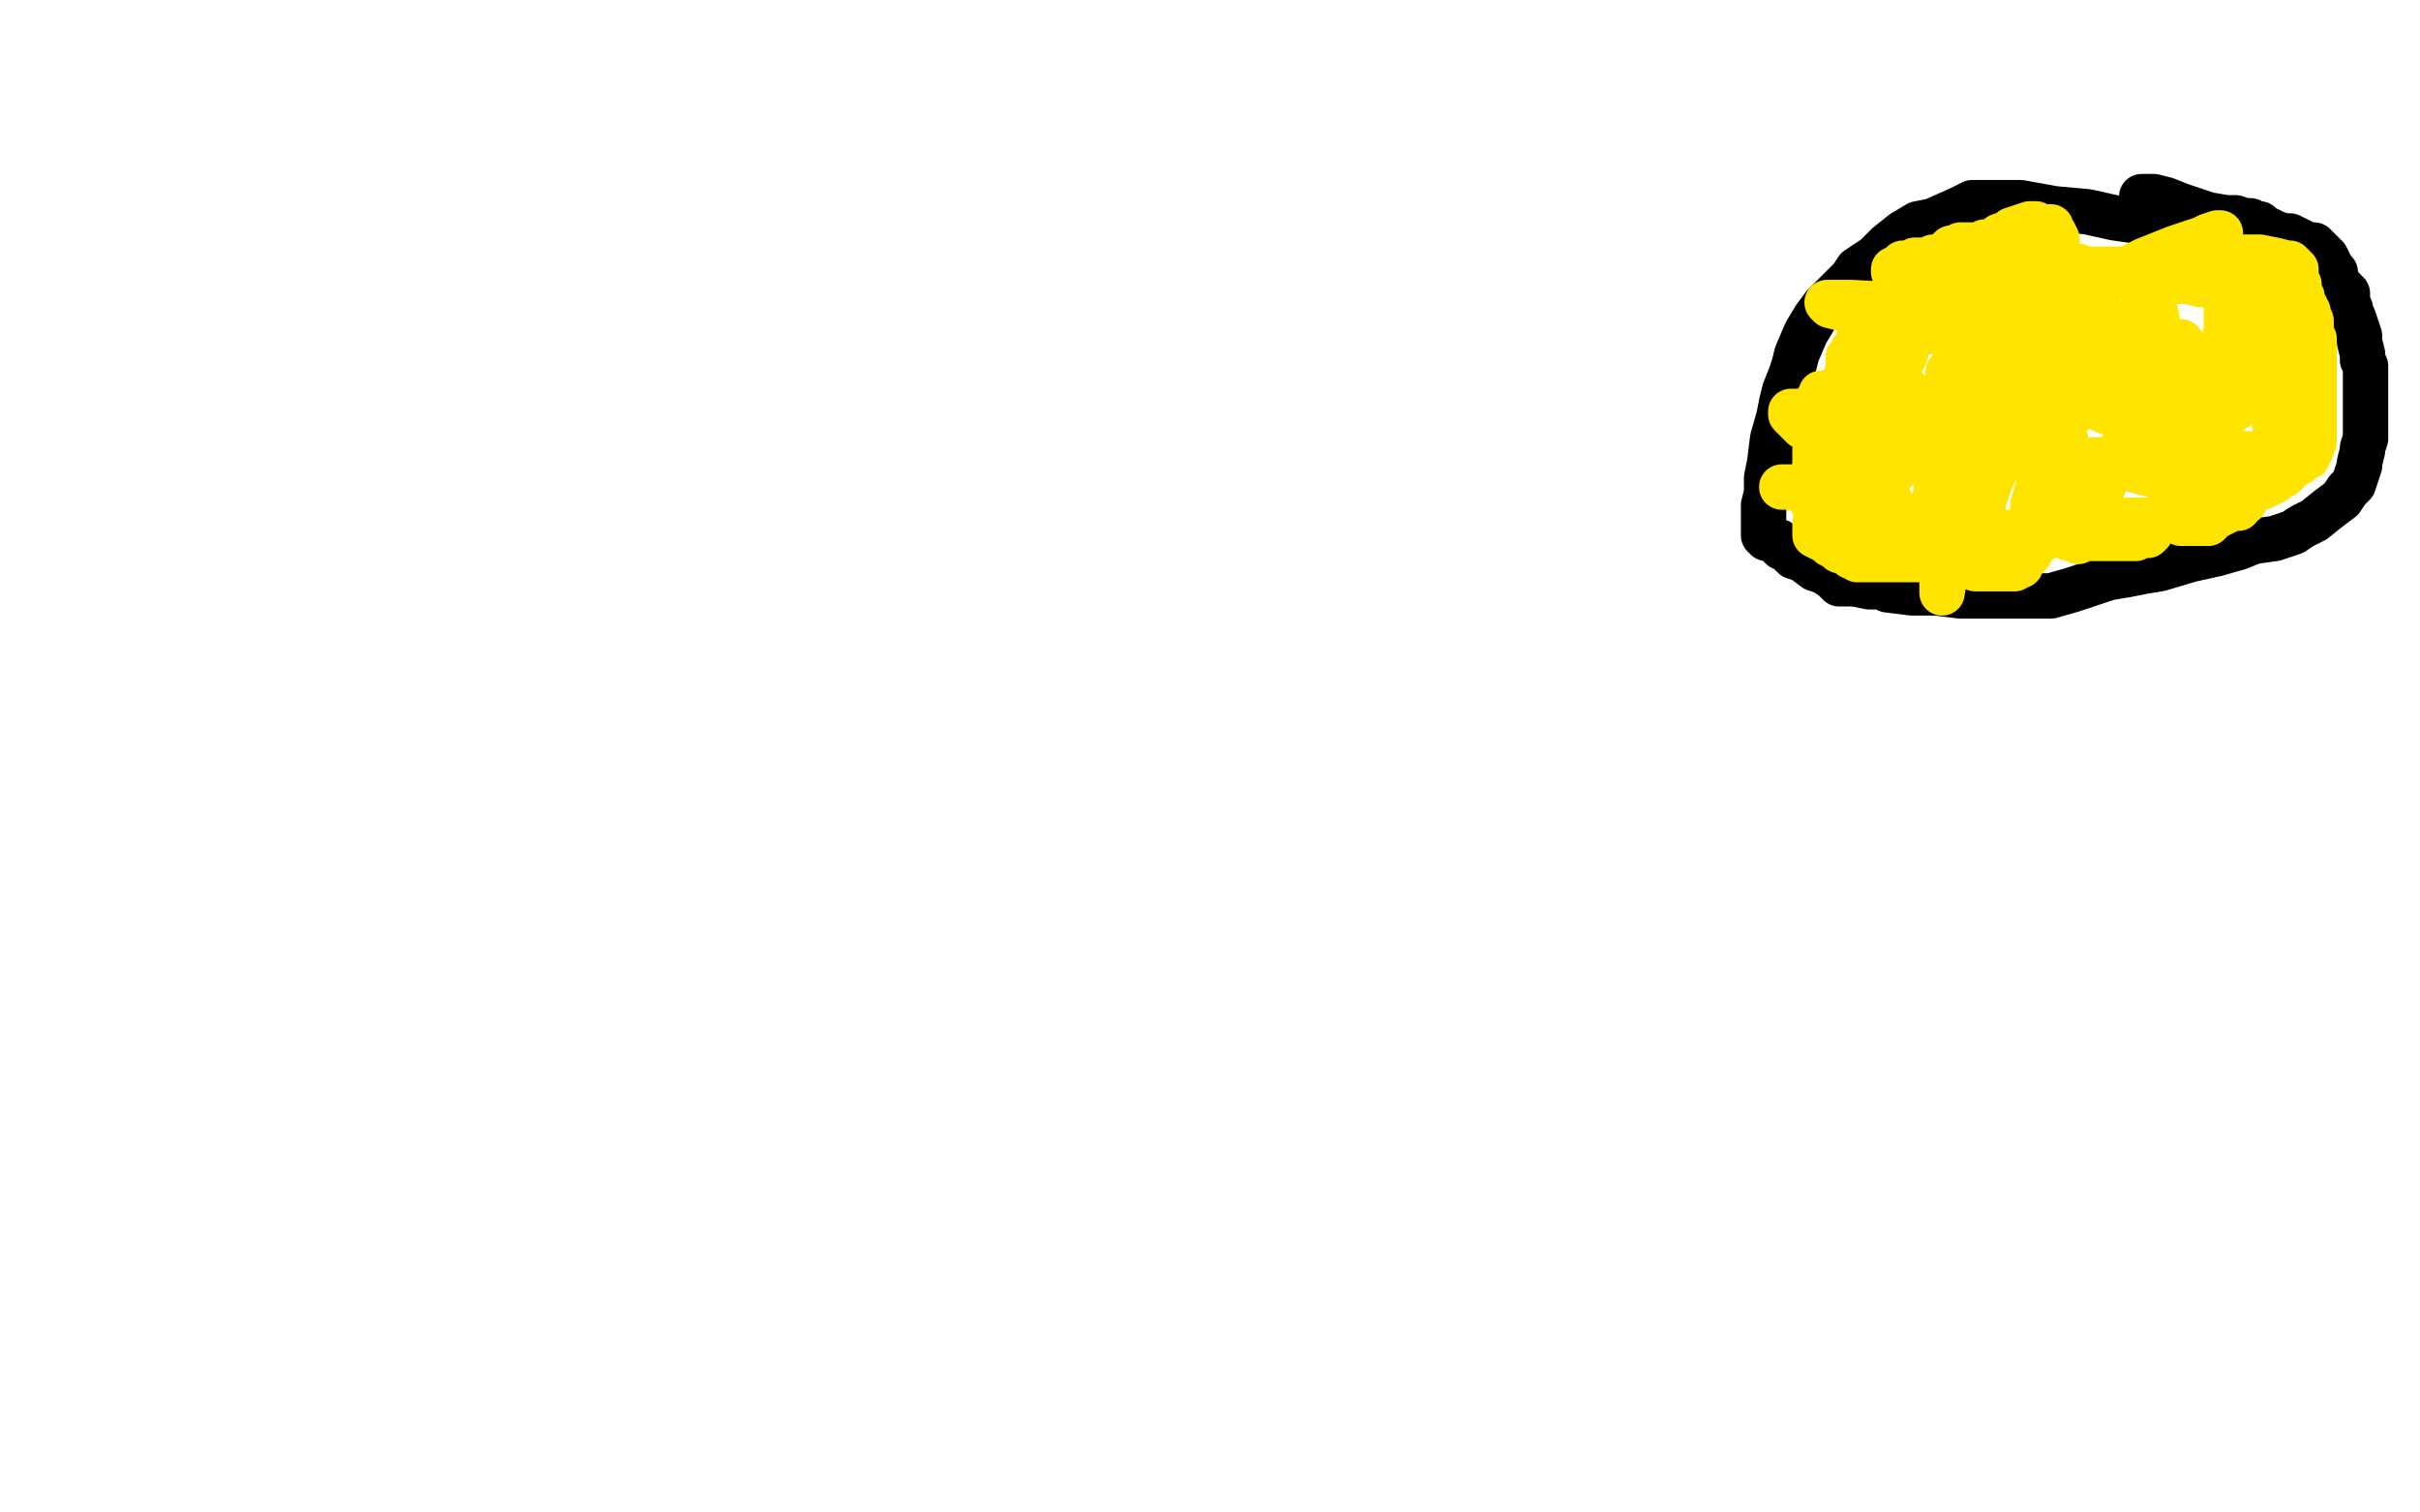
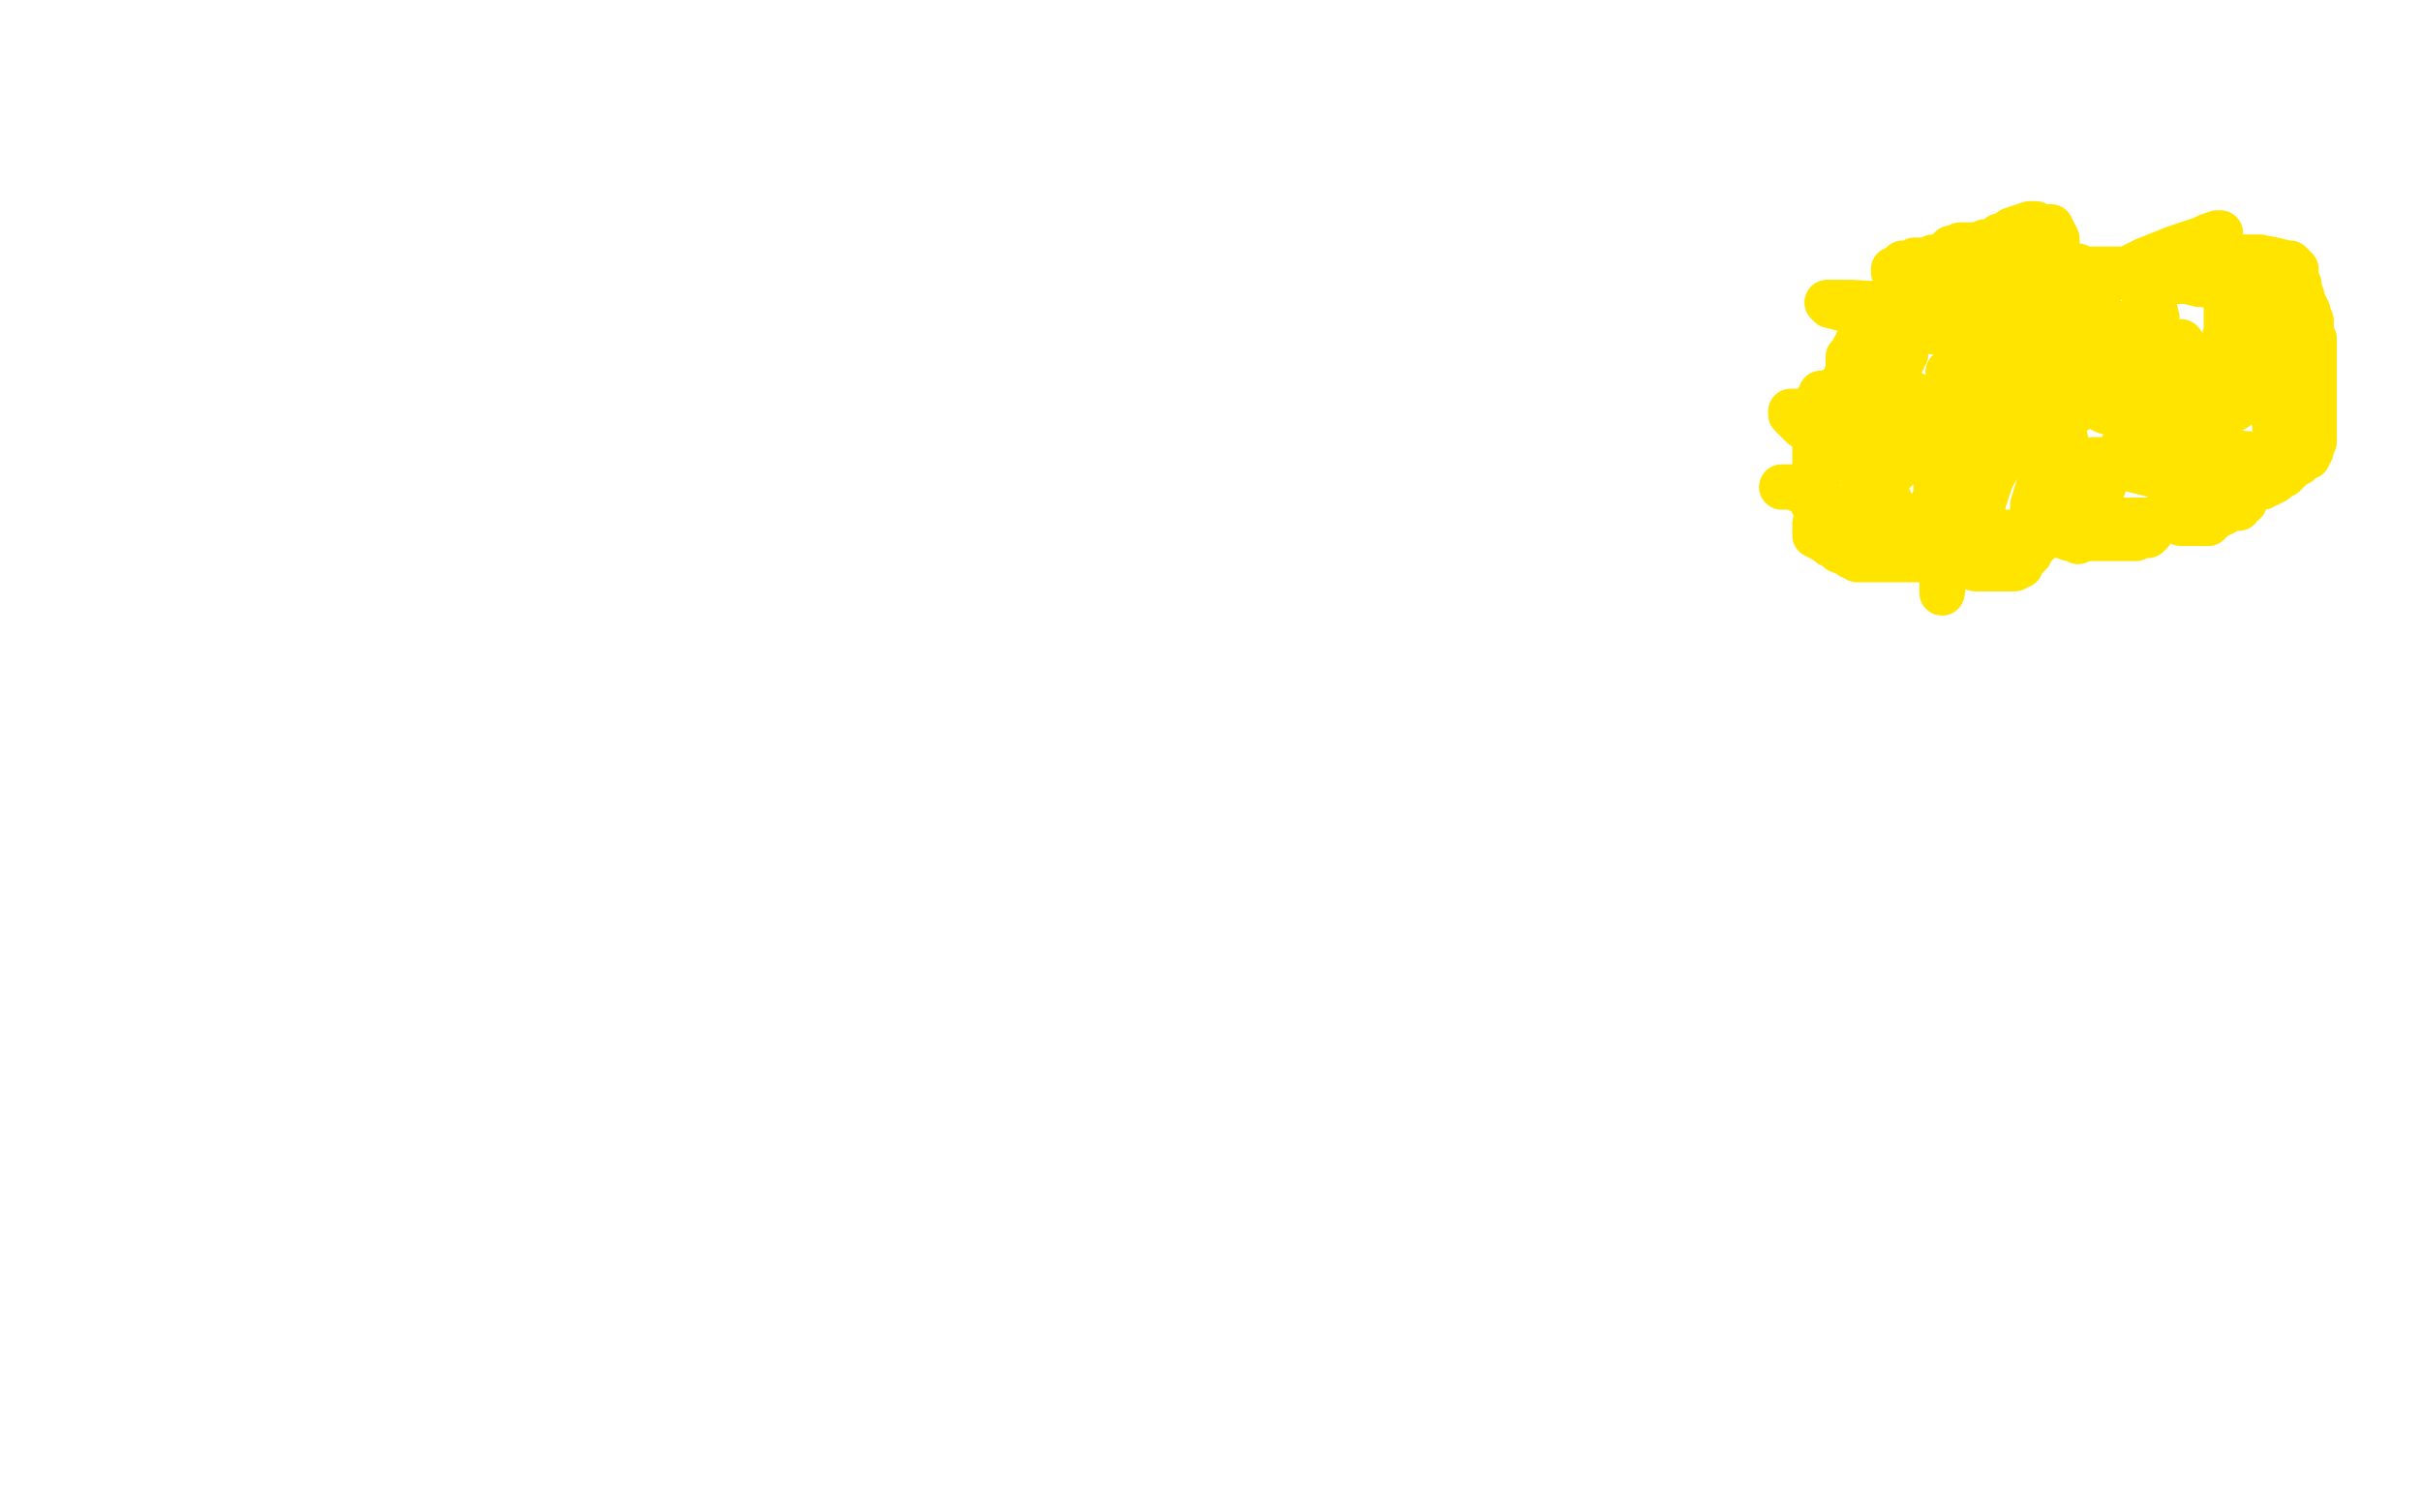
<svg xmlns="http://www.w3.org/2000/svg" width="800" height="500" version="1.1" style="stroke-antialiasing: false">
  <desc>This SVG has been created on https://colorillo.com/</desc>
-   <rect x="0" y="0" width="800" height="500" style="fill: rgb(255,255,255); stroke-width:0" />
-   <polyline points="721,77 720,76 720,76 719,76 719,76 718,76 718,76 716,76 716,76 715,75 715,75 711,74 711,74 706,73 699,72 690,70 679,69 668,67 664,67 662,67 660,67 658,67 656,67 652,67 648,69 639,73 634,74 629,77 624,81 620,85 614,89 612,92 607,97 603,101 600,105 597,110 594,117 593,121 592,124 590,129 589,133 588,138 586,145 585,153 584,158 584,163 583,167 583,169 583,173 583,174 583,175 583,176 583,177 584,177 584,178 586,178 587,179 588,179 588,180 589,181 590,181 591,182 593,184 596,185 600,188 603,189 606,191 607,192 608,192 608,193 609,193 611,193 613,193 618,194 620,194 621,194 623,194 624,195 632,196 640,196 648,197 653,197 657,197 661,197 664,197 668,197 670,197 673,197 678,197 685,195 691,193 697,191 703,190 708,189 714,188 724,185 733,183 740,181 745,179 752,178 758,176 761,174 765,172 770,168 774,165 776,162 778,160 779,157 780,154 780,153 781,149 781,148 782,145 782,142 782,141 782,138 782,136 782,133 782,130 782,127 782,125 782,122 782,121 781,119 781,117 780,113 780,112 780,111 779,108 778,105 777,103 777,102 776,100 776,99 776,97 774,95 772,92 772,90 771,89 770,87 769,85 768,84 766,82 765,81 763,81 761,80 759,79 757,78 755,78 752,77 750,76 748,75 747,74 746,74 745,74 744,73 742,73 739,72 736,72 730,71 721,68 716,66 712,65 708,65" style="fill: none; stroke: #000000; stroke-width: 15; stroke-linejoin: round; stroke-linecap: round; stroke-antialiasing: false; stroke-antialias: 0; opacity: 1.0" />
  <polyline points="589,161 590,161 590,161 592,161 592,161 595,162 595,162 599,164 599,164 602,166 602,166 604,167 604,167 606,168 606,168 607,168 608,168 607,168 606,168 604,168 603,169 602,169 601,170 601,171 601,172 600,173 600,174 600,175 600,177 604,179 605,180 607,181 608,182 611,183 612,184 613,184 614,185 615,185 616,185 617,185 618,185 620,185 621,185 622,185 623,185 624,185 626,185 627,185 628,185 631,185 632,185 634,185 636,185 637,184 639,184 640,183 641,181 642,181 642,179 642,178 643,177 643,176 643,175 643,173 643,172 643,169 643,167 643,164 643,160 642,157 642,155 641,154 641,153 641,154 640,155 640,156 640,157 640,158 640,161 640,163 640,165 639,166 639,168 638,169 638,170 638,171 637,172 637,173 636,173 635,173 634,174 633,174 632,174 630,174 629,173 628,173 627,173 626,173 625,172 624,171 624,170 623,170 622,169 621,169 621,168 619,165 619,163 618,162 618,161 617,160 616,159 616,157 615,154 614,153 613,152 612,152 612,151 612,150 612,149 612,148 612,147 612,146 613,146 614,146 616,145 617,145 619,144 619,143 620,143 620,142 620,141 622,141 622,140 623,139 623,138 623,137 624,137 625,136 626,134 627,133 628,133 628,132 629,132 629,131 630,131 631,130 632,130 633,131 634,133 635,135 635,136 635,137 635,138 635,140 635,141 635,142 635,143 635,144 635,145 634,147 634,148 633,148 632,149 632,150 631,151 629,153 628,154 627,155 625,157 624,157 620,158 619,159 618,160 617,160 617,161 618,162 620,165 623,167 625,169 628,171 628,172 628,173 629,173 630,173 629,173 623,173 616,170 609,169 605,168 602,166 600,166 600,165 599,165 599,166 600,166 601,167 604,167 605,168 606,169 608,169 610,169 611,169 612,169 613,169 613,170 615,170 616,170 617,170 621,170 622,170 624,170 625,170 625,169 625,167 625,166 624,164 620,161 611,152 607,149 604,147 601,145 598,142 597,141 596,141 593,138 592,137 592,136 593,136 595,136 596,136 598,137 600,139 604,141 605,141 607,142 607,143 606,143 604,143 604,144 603,144 602,144 601,144 601,145 601,146 601,147 600,148 600,149 600,151 600,153 601,154 601,157 601,158 601,159 601,160 601,161 600,161 600,160 600,159 600,158 600,157 600,155 600,153 600,149 600,148 600,143 600,141 600,140 600,139 600,138 600,137 600,135 600,134 601,133 601,132 602,131 602,130 603,130 604,130 605,130 606,129 607,129 608,129 609,129 610,128 611,128 612,128 614,127 616,127 617,127 618,126 620,125 621,125 623,124 624,123 624,122 626,121 628,119 629,119 629,118 630,117 630,116 629,115 628,115 627,115 626,114 625,114 624,114 623,114 622,114 620,114 619,114 618,114 617,114 616,114 616,115 615,116 615,117 614,118 614,120 612,121 612,123 612,125 611,125 611,127 611,128 610,129 610,130 610,131 610,132 610,133 610,131 610,129 610,125 611,122 611,121 611,120 611,119 611,118 612,117 613,115 614,114 614,113 615,113 617,111 619,108 621,105 624,103 624,101 625,101 625,100 626,100 628,97 630,95 632,94 632,93 633,93 634,93 635,93 636,93 637,93 639,93 640,93 641,93 642,93 643,93 644,93 645,93 647,93 648,93 650,93 651,92 652,92 653,92 654,92 656,91 657,91 659,91 661,89 663,89 664,89 666,89 667,88 670,87 673,86 676,86 677,86 678,86 679,86 680,86 680,85 680,83 680,79 679,77 678,76 678,75 677,75 676,75 675,75 674,75 673,74 672,74 671,74 668,75 665,76 664,77 661,78 660,79 657,80 656,80 655,81 654,81 652,81 649,81 648,81 647,82 645,82 644,83 643,84 641,85 639,85 638,86 636,86 633,86 632,87 629,87 628,89 626,89 626,90 627,91 632,92 640,94 645,95 648,95 649,96 653,96 659,97 662,97 666,97 668,97 671,98 672,98 673,98 674,99 676,99 677,99 678,99 680,99 684,99 687,98 689,97 692,96 693,95 695,95 696,93 699,92 703,89 709,86 719,82 728,79 730,78 733,77 734,77 733,77 731,78 728,81 727,84 727,86 727,87 726,88 726,89 725,89 725,90 724,91 723,92 722,92 720,92 716,92 712,92 709,92 704,92 698,90 695,89 690,89 685,88 682,88 680,87 679,87 678,87 677,86 678,87 679,87 680,87 682,88 683,88 684,88 685,88 687,88 688,89 689,89 691,89 692,89 693,89 694,89 695,89 696,89 697,90 700,90 701,90 702,90 703,90 704,90 705,91 706,91 707,91 708,91 709,91 710,91 711,92 712,92 714,92 718,93 723,93 727,94 729,94 732,95 733,95 734,95 738,96 740,96 741,97 742,97 743,97 744,97 745,97 745,96 745,95 745,93 743,89 740,87 738,85 737,85 736,85 739,85 740,85 743,85 747,85 752,86 756,87 757,87 758,88 759,89 759,92 760,94 760,96 760,97 761,98 761,99 761,100 762,101 763,103 763,105 763,106 764,106 764,109 764,110 765,112 765,113 765,115 765,116 765,117 765,119 765,120 765,121 765,122 765,125 765,126 765,127 765,128 765,129 765,132 765,133 765,135 765,137 765,138 765,140 765,141 765,142 765,143 765,144 765,145 765,146 764,147 764,148 764,149 763,150 763,151 762,151 761,152 760,153 759,153 758,153 757,154 757,155 756,156 755,157 754,157 752,159 750,160 749,160 748,161 747,161 746,161 744,161 743,161 741,161 740,161 739,161 736,161 735,161 734,161 733,161 732,161 731,161 730,161 729,161 728,161 727,161 726,160 725,160 724,160 723,160 722,160 721,160 721,161 720,162 719,164 719,165 717,167 716,169 716,171 715,172 714,172 714,173 712,174 711,176 710,177 709,177 708,177 706,178 704,178 702,178 700,178 699,178 697,178 696,178 693,178 692,178 691,178 689,178 688,178 686,178 684,178 682,177 680,177 679,177 676,177 675,177 675,176 674,176 673,176 672,176 671,176 670,176 669,176 668,176 667,176 665,176 664,176 663,176 662,176 662,177 659,177 656,177 655,177 654,178 653,178 653,179 653,181 653,182 652,183 652,185 652,186 651,186 651,187 652,187 653,188 654,188 655,188 656,188 657,188 658,188 659,188 660,188 661,188 662,188 664,188 665,188 666,188 667,187 668,187 668,186 669,185 671,183 672,181 674,179 675,177 677,174 677,173 678,173 679,173 680,173 681,173 684,173 686,173 687,173 688,173 689,173 690,173 691,173 692,173 693,173 694,173 695,173 696,173 698,173 699,173 702,172 704,172 707,172 708,172 710,172 711,172 712,172 713,172 714,172 715,172 716,172 717,172 718,172 720,172 721,173 723,173 725,173 726,173 727,173 728,173 730,173 732,171 736,169 737,168 740,168 740,167 742,166 741,166 740,165 735,164 730,162 722,160 712,157 704,155 698,153 695,153 692,152 696,152 708,152 725,152 737,152 744,152 748,152 744,151 743,150 741,150 738,149 735,147 729,145 720,142 712,140 706,139 701,137 700,137 696,136 692,134 683,132 670,129 662,127 654,125 650,125 647,124 646,123 645,123 644,123 648,124 656,125 664,127 675,129 685,130 696,133 703,134 704,134 705,134 706,134 702,133 698,130 694,128 687,125 683,123 680,123 680,122 679,122 678,121 677,121 674,121 670,119 666,118 662,117 659,116 655,115 652,113 648,113 646,111 644,111 639,109 635,109 632,108 630,107 629,107 628,106 631,108 634,109 649,111 670,115 700,121 706,121 707,121 705,121 696,119 680,117 662,114 646,109 635,107 627,105 617,104 605,101 604,100 612,100 630,101 647,105 660,107 670,108 680,110 687,113 692,113 695,113 696,113 696,114 695,114 690,113 684,113 679,112 677,112 676,111 676,110 677,109 684,108 691,107 696,107 704,107 710,108 712,109 710,109 706,109 701,108 688,105 682,105 680,105 680,104 680,103 680,102 680,101 682,97 687,93 695,90 697,89 698,89 700,89 701,89 703,89 705,90 708,93 711,95 712,101 713,105 713,108 713,109 713,110 713,111 713,112 713,113 715,113 716,113 718,113 721,113 724,117 728,123 730,134 731,142 732,150 732,157 732,161 732,165 732,166 730,165 729,161 728,158 726,153 724,149 724,141 724,138 722,129 721,123 720,118 720,117 720,116 720,117 720,121 719,129 718,135 717,140 717,141 719,137 722,133 731,119 741,106 744,101 747,96 748,95 748,97 749,100 751,105 752,113 752,117 752,120 752,121 752,123 752,124 752,122 752,120 752,115 752,110 752,106 752,103 752,101 752,105 752,111 752,123 752,133 752,138 752,141 752,138 752,137 752,133 752,131 752,129 752,128 751,128 750,129 749,132 748,133 748,134 748,131 748,125 748,116 748,106 748,100 748,97 748,100 746,108 744,116 741,125 740,130 739,133 739,134 739,135 738,133 737,120 736,113 736,97 736,93 736,91 736,90 736,89 736,92 736,96 736,109 733,123 730,140 725,156 722,165 721,169 720,169 717,162 717,157 716,150 715,143 714,134 712,125 712,116 712,105 712,102 712,101 712,102 712,105 711,114 708,129 703,145 696,159 692,170 688,176 687,179 686,178 686,177 686,176 685,174 684,170 684,165 684,154 683,146 682,142 681,140 681,138 681,139 681,140 680,142 680,144 679,147 678,149 677,152 676,152 676,151 674,143 672,133 670,119 668,113 668,109 667,108 667,109 667,112 667,117 667,125 664,139 660,153 656,165 655,169 655,168 655,161 655,156 655,153 655,151 655,149 655,145 655,139 655,132 655,127 655,123 655,122 655,123 655,126 655,130 655,136 653,145 652,153 650,160 648,163 648,165 648,164 648,161 647,147 647,133 647,128 647,126 647,125 647,126 647,128 647,132 647,143 647,157 645,174 643,190 642,196 642,193 642,191 645,181 652,170 660,155 668,141 676,129 680,124 680,123 680,127 680,136 680,146 676,158 674,169 672,173 672,174 672,173 672,167 675,157 680,145 684,132 688,120 689,116 689,117 689,121 688,128 688,133 687,135 686,136 686,135 686,133 687,132 692,123 696,118 704,109 710,100 712,95 713,93 713,92 713,91 713,90" style="fill: none; stroke: #ffe400; stroke-width: 15; stroke-linejoin: round; stroke-linecap: round; stroke-antialiasing: false; stroke-antialias: 0; opacity: 1.0" />
</svg>